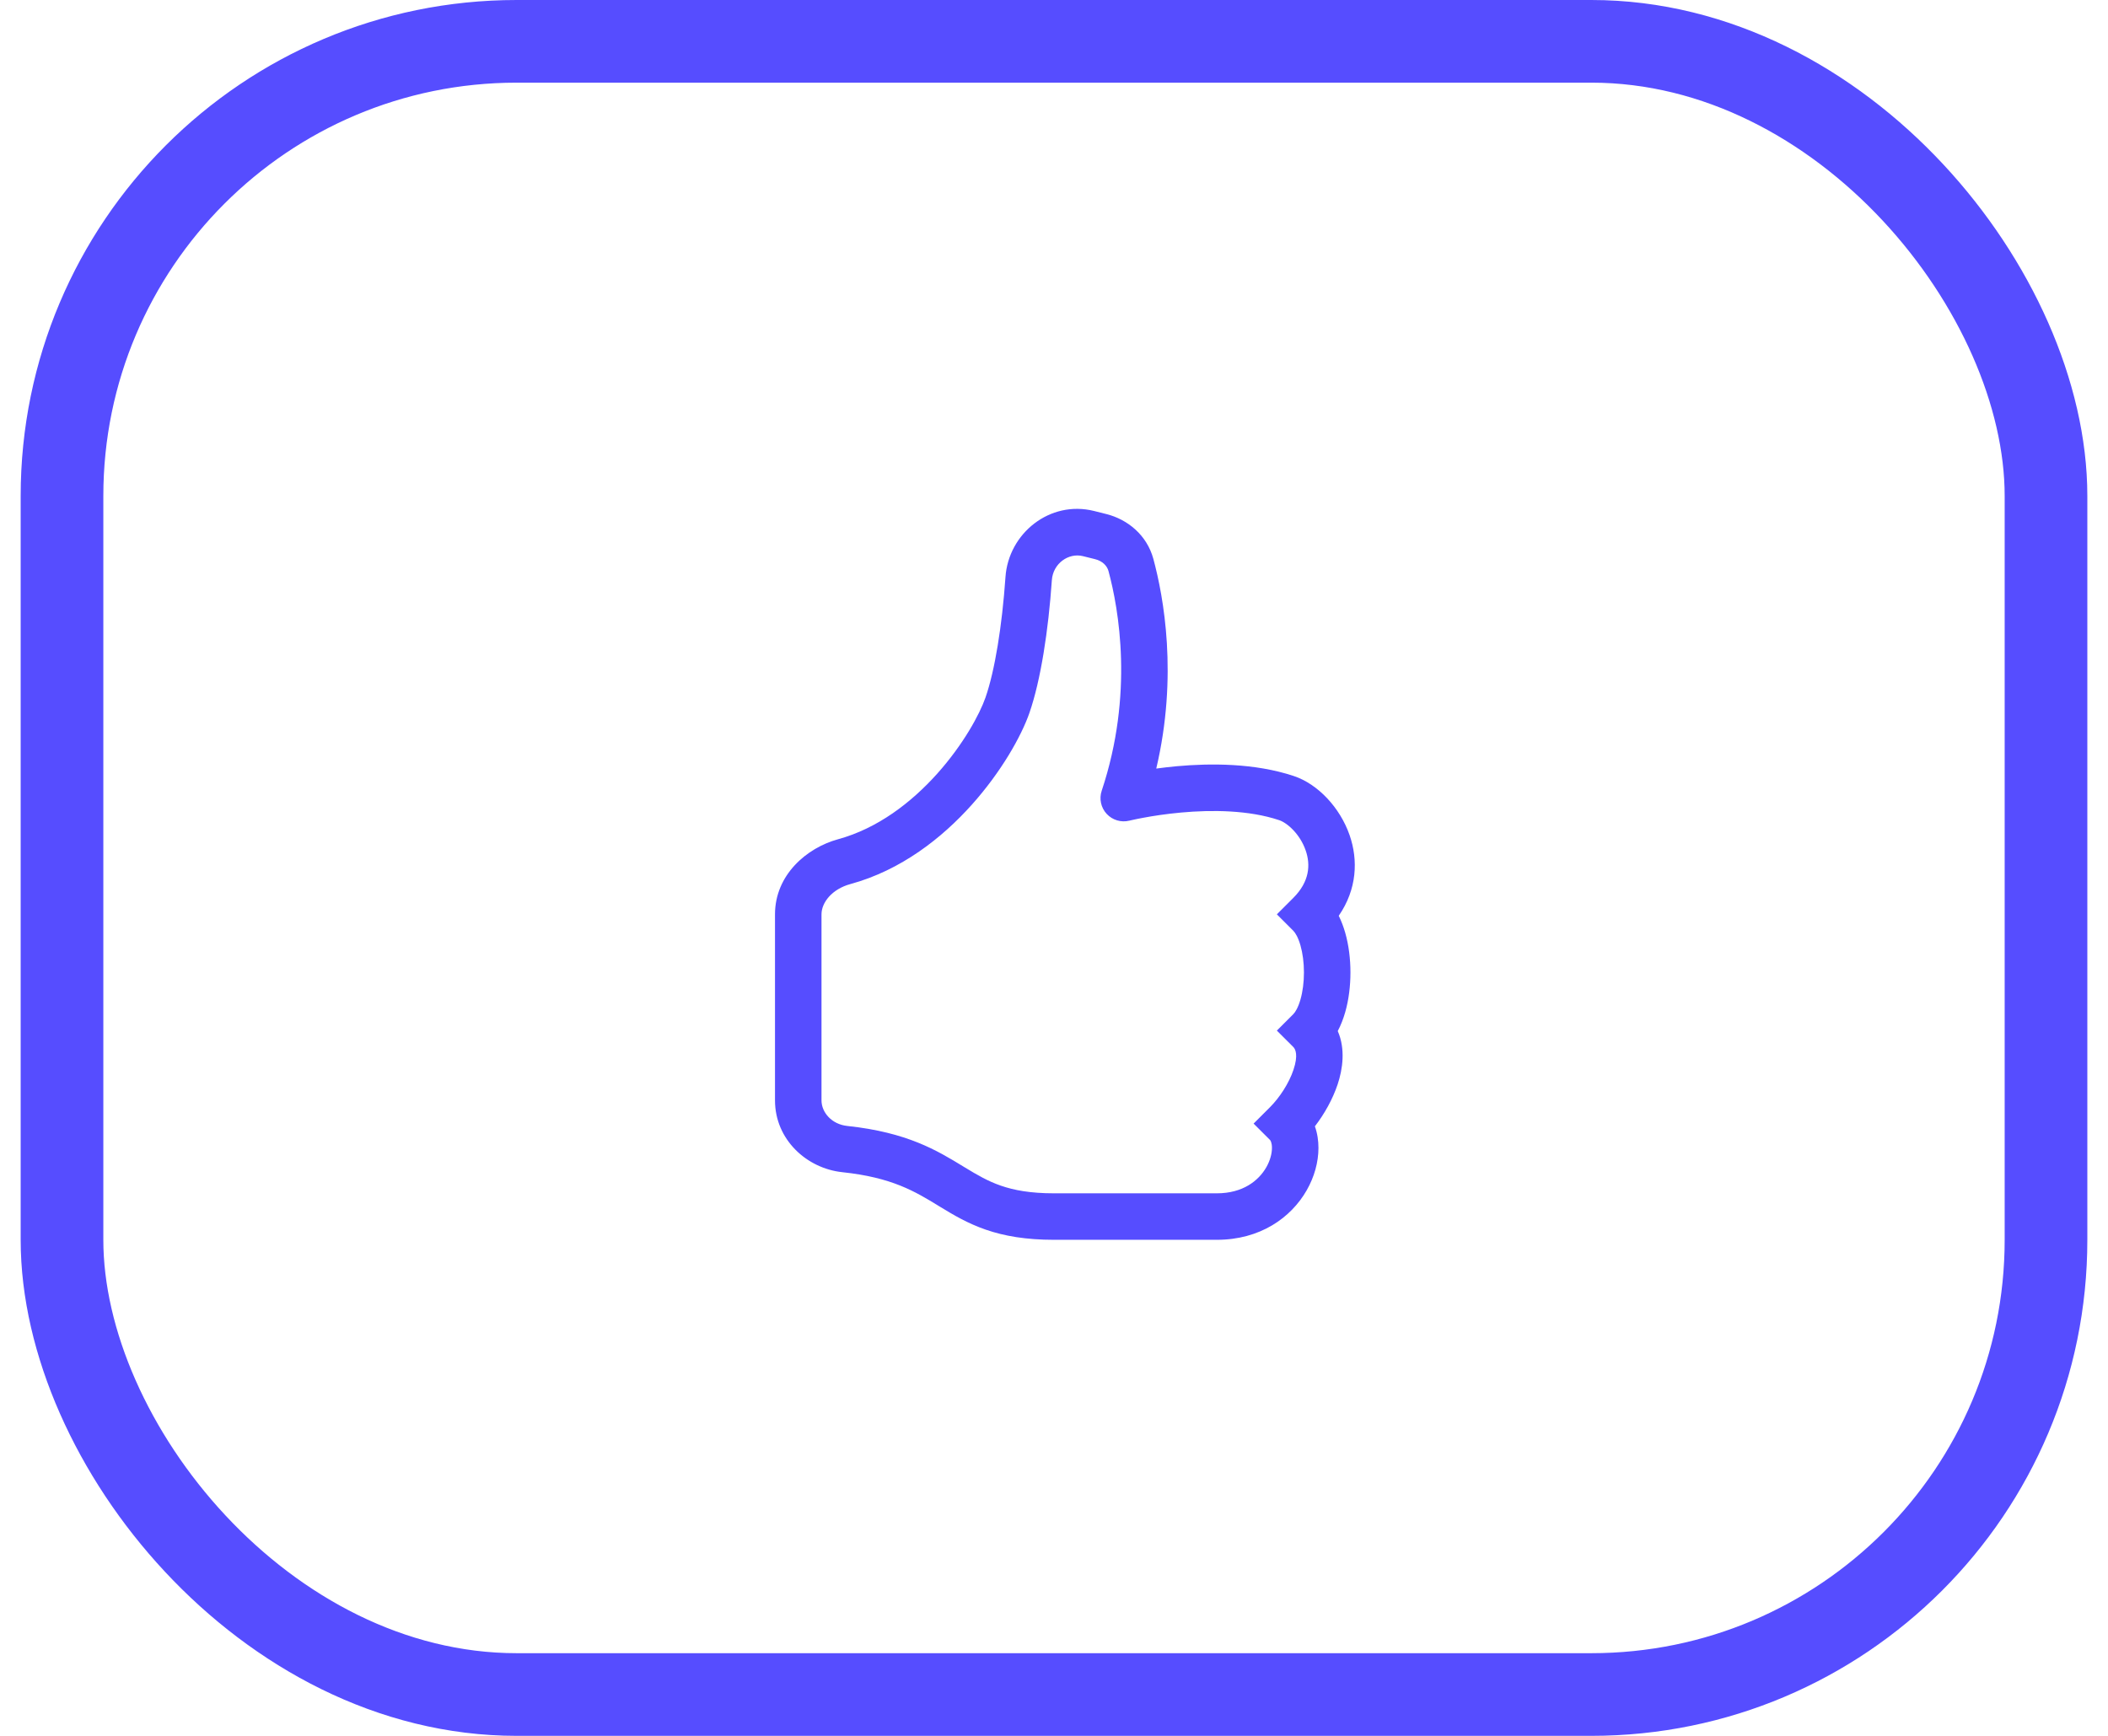
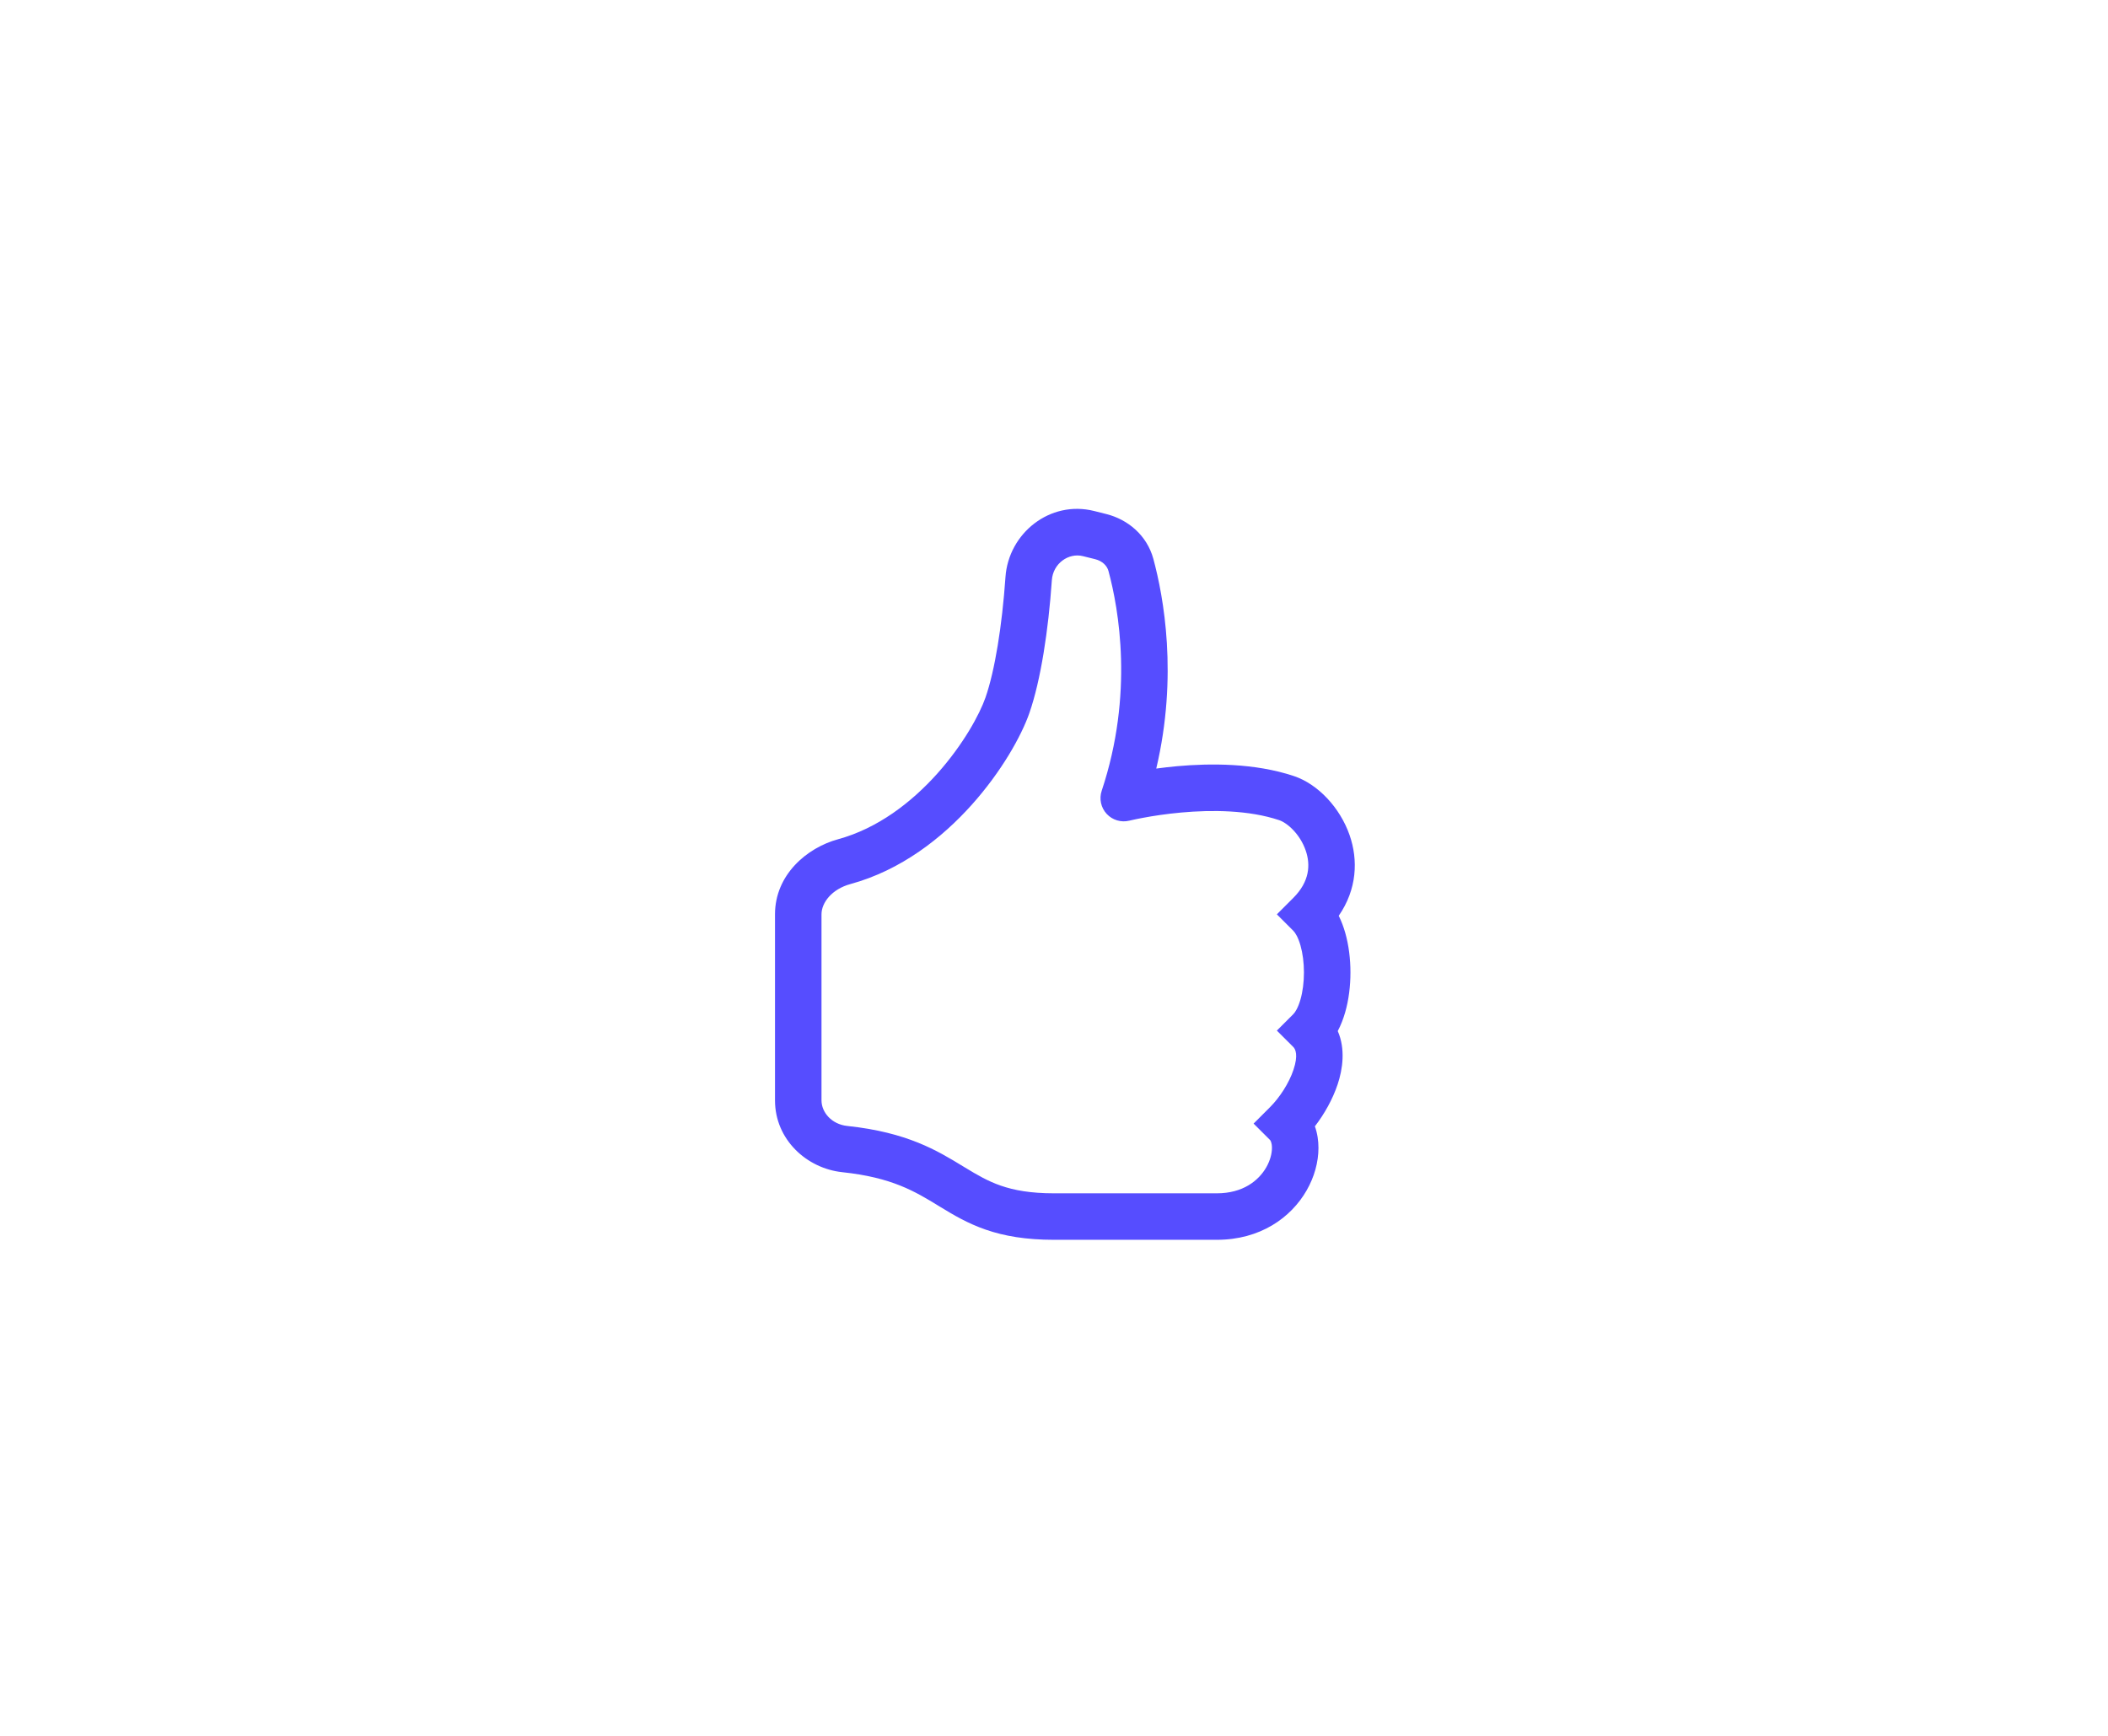
<svg xmlns="http://www.w3.org/2000/svg" width="51" height="42" viewBox="0 0 51 42" fill="none">
  <path fill-rule="evenodd" clip-rule="evenodd" d="M24.326 13.962C24.398 12.909 25.397 12.095 26.472 12.364L26.766 12.438C27.286 12.568 27.749 12.951 27.904 13.523C28.152 14.441 28.504 16.349 27.974 18.596C28.127 18.575 28.294 18.556 28.473 18.539C29.274 18.467 30.35 18.459 31.303 18.777C31.886 18.971 32.421 19.542 32.652 20.208C32.86 20.807 32.833 21.515 32.389 22.158C32.455 22.291 32.506 22.43 32.545 22.566C32.632 22.87 32.672 23.204 32.672 23.529C32.672 23.854 32.632 24.189 32.545 24.492C32.501 24.644 32.443 24.8 32.365 24.947C32.555 25.382 32.485 25.868 32.362 26.238C32.24 26.602 32.039 26.957 31.812 27.252C31.873 27.423 31.898 27.603 31.898 27.774C31.898 28.119 31.798 28.478 31.613 28.801C31.236 29.46 30.492 29.998 29.438 29.998V29.436V28.873C30.071 28.873 30.451 28.567 30.637 28.242C30.733 28.073 30.773 27.905 30.773 27.774C30.773 27.639 30.733 27.589 30.727 27.583L30.329 27.186L30.727 26.788C30.954 26.561 31.185 26.212 31.294 25.883C31.412 25.532 31.343 25.386 31.29 25.333L30.892 24.936L31.29 24.538C31.338 24.49 31.407 24.379 31.463 24.183C31.517 23.995 31.547 23.767 31.547 23.529C31.547 23.292 31.517 23.064 31.463 22.875C31.407 22.679 31.338 22.569 31.29 22.521L30.892 22.123L31.29 21.725C31.686 21.329 31.709 20.922 31.589 20.577C31.453 20.183 31.145 19.91 30.947 19.844C30.213 19.599 29.32 19.592 28.574 19.66C28.209 19.693 27.892 19.743 27.668 19.785C27.556 19.805 27.468 19.824 27.409 19.837C27.379 19.843 27.357 19.849 27.342 19.852L27.327 19.856L27.324 19.856C27.125 19.906 26.914 19.843 26.775 19.693C26.635 19.542 26.589 19.327 26.654 19.133C27.434 16.792 27.066 14.734 26.818 13.816C26.784 13.691 26.674 13.574 26.493 13.529L26.199 13.456C25.854 13.37 25.476 13.631 25.448 14.039C25.364 15.256 25.179 16.457 24.907 17.245C24.711 17.81 24.227 18.671 23.513 19.469C22.797 20.27 21.805 21.055 20.573 21.391C20.129 21.512 19.875 21.837 19.875 22.123V26.624C19.875 26.916 20.123 27.203 20.497 27.243C21.951 27.397 22.675 27.839 23.299 28.22C23.314 28.229 23.329 28.238 23.344 28.247C23.648 28.432 23.901 28.58 24.217 28.689C24.529 28.797 24.925 28.873 25.5 28.873H29.438V29.436V29.998H25.5C24.82 29.998 24.297 29.907 23.851 29.753C23.41 29.601 23.066 29.395 22.759 29.208C22.741 29.197 22.723 29.186 22.705 29.175C22.138 28.829 21.582 28.489 20.379 28.362C19.518 28.271 18.75 27.574 18.75 26.624V22.123C18.75 21.166 19.521 20.512 20.276 20.306C21.232 20.045 22.047 19.42 22.675 18.719C23.305 18.015 23.703 17.28 23.843 16.876C24.068 16.229 24.244 15.145 24.326 13.962Z" fill="#564DFF" />
-   <rect x="1.5" y="1" width="48" height="40" rx="11" stroke="#564DFF" stroke-width="2" />
</svg>